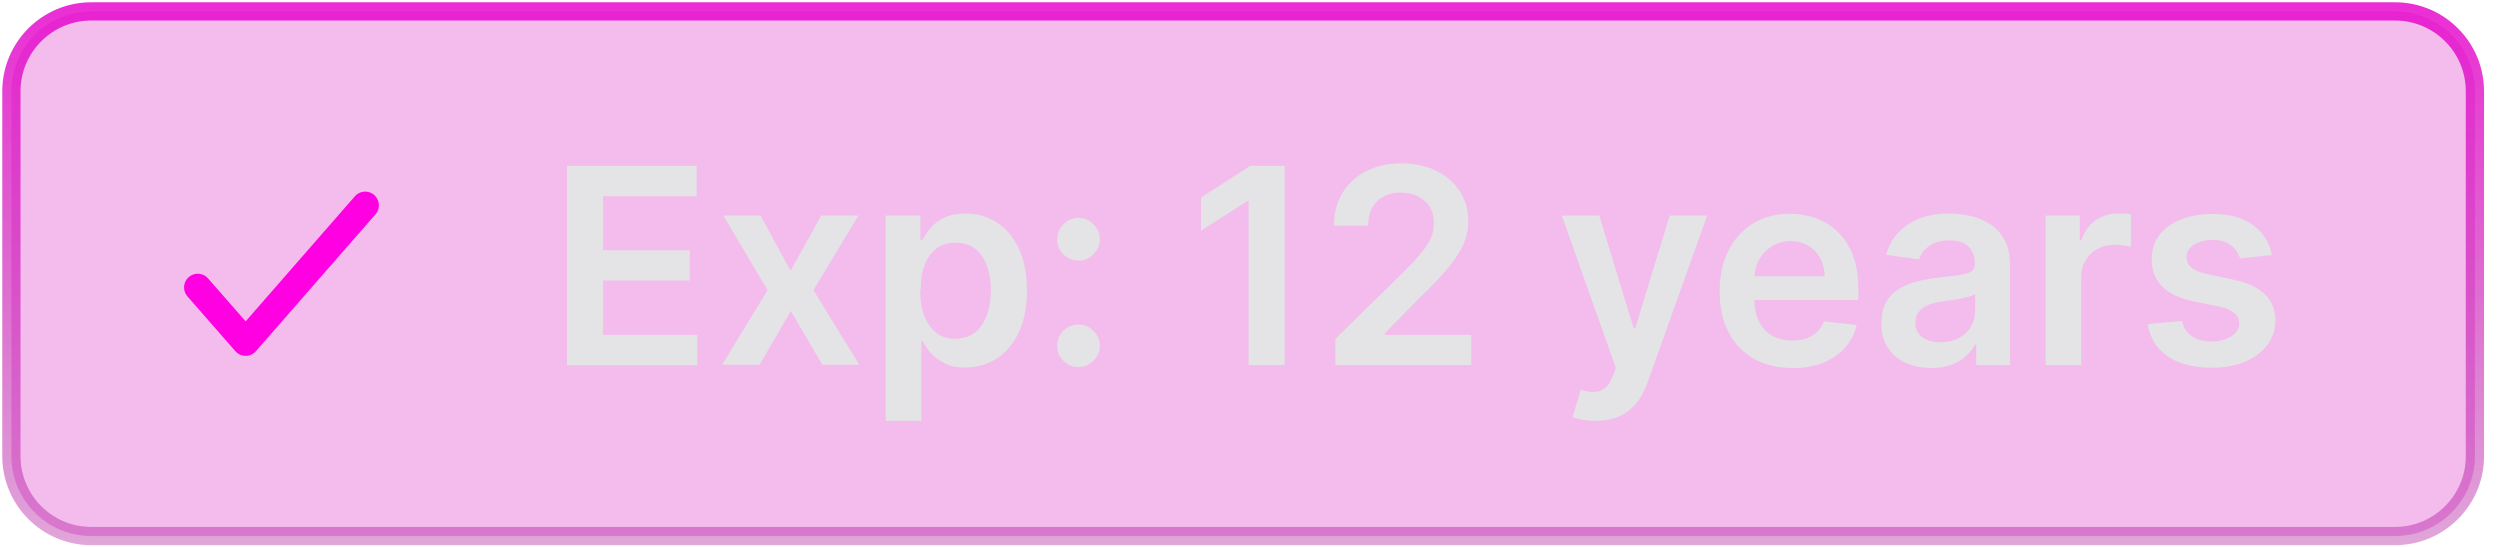
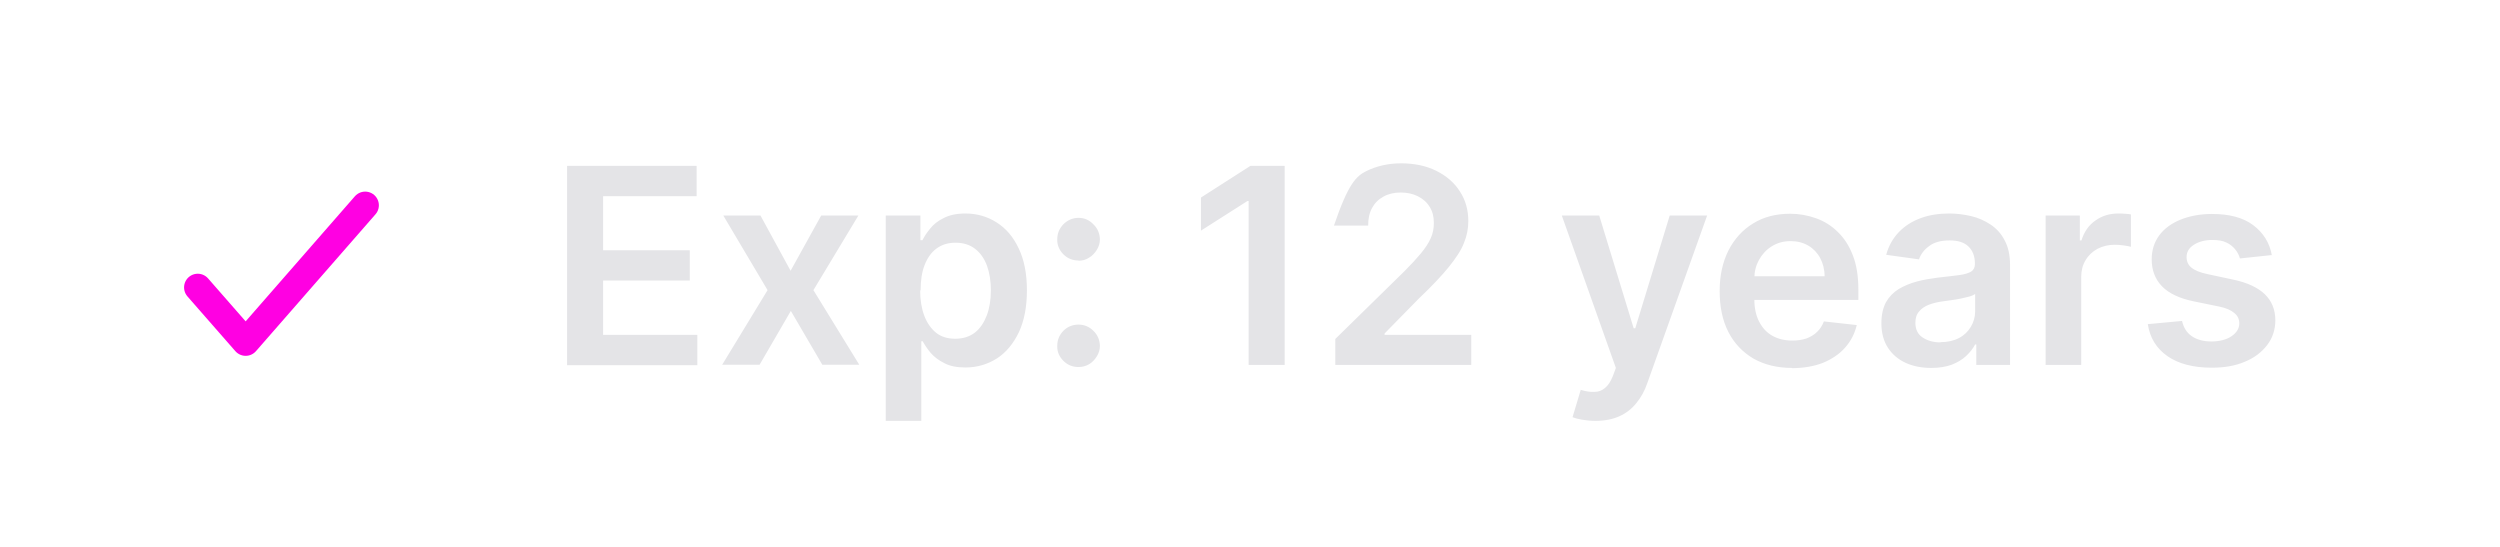
<svg xmlns="http://www.w3.org/2000/svg" width="137" height="30" viewBox="0 0 137 30" fill="none">
  <g clip-path="url(#clip0_2770_212)">
-     <path d="M5 0.625H131.25C133.663 0.625 135.625 2.587 135.625 5V25C135.625 27.413 133.663 29.375 131.25 29.375H5C2.587 29.375 0.625 27.413 0.625 25V5C0.625 2.587 2.587 0.625 5 0.625Z" fill="#D61FC1" fill-opacity="0.3" stroke="url(#paint0_linear_2770_212)" />
    <path d="M10.837 15.75L13.462 18.75L20.012 11.25" stroke="#FF00E2" stroke-width="1.5" stroke-linecap="round" stroke-linejoin="round" />
-     <path d="M31.075 20V9.088H38.175V10.75H33.05V13.713H37.8V15.375H33.05V18.35H38.213V20.013H31.075V20ZM41.675 11.813L43.325 14.838L45 11.813H47.038L44.575 15.9L47.088 19.988H45.063L43.338 17.038L41.625 19.988H39.575L42.063 15.9L39.638 11.813H41.688H41.675ZM48.538 23.063V11.813H50.438V13.163H50.55C50.65 12.963 50.788 12.75 50.975 12.525C51.15 12.3 51.4 12.1 51.713 11.95C52.025 11.788 52.413 11.7 52.9 11.7C53.538 11.7 54.1 11.863 54.613 12.188C55.125 12.513 55.525 12.975 55.825 13.613C56.125 14.238 56.275 15 56.275 15.913C56.275 16.825 56.125 17.575 55.838 18.2C55.538 18.825 55.138 19.313 54.638 19.638C54.125 19.963 53.55 20.138 52.913 20.138C52.438 20.138 52.05 20.063 51.75 19.9C51.438 19.75 51.188 19.55 51 19.338C50.813 19.113 50.675 18.9 50.563 18.7H50.488V23.063H48.563H48.538ZM50.425 15.913C50.425 16.438 50.5 16.9 50.65 17.3C50.8 17.7 51.025 18.013 51.3 18.238C51.588 18.463 51.938 18.563 52.35 18.563C52.763 18.563 53.138 18.45 53.425 18.225C53.713 18 53.925 17.675 54.075 17.288C54.225 16.888 54.3 16.425 54.3 15.913C54.3 15.4 54.225 14.95 54.088 14.563C53.938 14.163 53.725 13.863 53.438 13.638C53.15 13.413 52.788 13.3 52.363 13.3C51.938 13.3 51.6 13.413 51.313 13.625C51.025 13.838 50.813 14.15 50.663 14.538C50.513 14.925 50.45 15.388 50.45 15.913H50.425ZM59.1 20.113C58.775 20.113 58.5 20 58.275 19.775C58.05 19.55 57.925 19.275 57.938 18.95C57.938 18.625 58.05 18.363 58.275 18.125C58.5 17.9 58.788 17.788 59.1 17.788C59.413 17.788 59.688 17.9 59.913 18.125C60.15 18.35 60.263 18.625 60.275 18.95C60.275 19.163 60.213 19.363 60.1 19.538C59.988 19.713 59.85 19.863 59.675 19.963C59.5 20.063 59.313 20.113 59.1 20.113ZM59.1 14.275C58.775 14.275 58.5 14.163 58.275 13.938C58.05 13.713 57.925 13.425 57.938 13.113C57.938 12.788 58.05 12.525 58.275 12.288C58.5 12.063 58.788 11.938 59.1 11.938C59.413 11.938 59.688 12.05 59.913 12.288C60.15 12.513 60.263 12.788 60.275 13.113C60.275 13.325 60.213 13.525 60.1 13.7C59.988 13.875 59.85 14.025 59.675 14.125C59.5 14.238 59.313 14.288 59.1 14.288V14.275ZM70.4 9.088V20H68.425V11.013H68.363L65.813 12.638V10.825L68.525 9.088H70.4ZM73.175 20V18.575L76.963 14.863C77.325 14.5 77.625 14.175 77.863 13.888C78.1 13.6 78.288 13.325 78.4 13.063C78.525 12.8 78.575 12.513 78.575 12.213C78.575 11.863 78.5 11.575 78.338 11.325C78.188 11.075 77.963 10.888 77.688 10.75C77.413 10.613 77.1 10.55 76.75 10.55C76.4 10.55 76.075 10.625 75.813 10.775C75.538 10.925 75.338 11.125 75.188 11.4C75.038 11.675 74.975 11.988 74.975 12.363H73.1C73.1 11.675 73.263 11.063 73.575 10.563C73.888 10.05 74.325 9.65 74.875 9.375C75.438 9.1 76.075 8.95 76.788 8.95C77.5 8.95 78.163 9.088 78.713 9.363C79.263 9.638 79.7 10.013 80 10.488C80.313 10.963 80.463 11.513 80.463 12.113C80.463 12.525 80.388 12.925 80.225 13.313C80.075 13.713 79.788 14.138 79.4 14.625C79.013 15.1 78.463 15.688 77.75 16.363L75.875 18.275V18.35H80.625V20H73.15H73.175ZM87.425 23.063C87.163 23.063 86.925 23.038 86.7 23C86.475 22.963 86.3 22.913 86.175 22.863L86.625 21.363C86.9 21.45 87.15 21.488 87.375 21.475C87.6 21.475 87.788 21.4 87.95 21.263C88.125 21.125 88.263 20.913 88.388 20.6L88.55 20.163L85.588 11.813H87.638L89.525 17.988H89.613L91.5 11.813H93.55L90.275 20.988C90.125 21.425 89.925 21.788 89.663 22.1C89.413 22.413 89.1 22.65 88.738 22.813C88.375 22.975 87.938 23.063 87.438 23.063H87.425ZM98.213 20.163C97.388 20.163 96.688 19.988 96.088 19.65C95.5 19.3 95.038 18.825 94.713 18.188C94.388 17.55 94.238 16.813 94.238 15.95C94.238 15.088 94.4 14.375 94.713 13.738C95.038 13.1 95.488 12.6 96.063 12.25C96.638 11.888 97.325 11.713 98.1 11.713C98.6 11.713 99.075 11.8 99.525 11.963C99.975 12.125 100.375 12.375 100.713 12.713C101.063 13.05 101.338 13.475 101.538 14C101.738 14.513 101.838 15.138 101.838 15.85V16.438H95.125V15.138H99.988C99.988 14.763 99.9 14.438 99.75 14.15C99.6 13.863 99.375 13.625 99.1 13.463C98.825 13.3 98.5 13.213 98.125 13.213C97.725 13.213 97.388 13.313 97.088 13.5C96.788 13.688 96.563 13.938 96.388 14.25C96.225 14.55 96.138 14.888 96.138 15.263V16.4C96.138 16.875 96.225 17.288 96.4 17.625C96.575 17.963 96.813 18.225 97.125 18.4C97.438 18.575 97.8 18.663 98.225 18.663C98.5 18.663 98.763 18.625 98.988 18.55C99.213 18.463 99.413 18.35 99.575 18.188C99.738 18.038 99.863 17.838 99.95 17.613L101.75 17.813C101.638 18.288 101.425 18.7 101.1 19.063C100.788 19.413 100.375 19.688 99.888 19.888C99.4 20.075 98.825 20.175 98.188 20.175L98.213 20.163ZM105.838 20.163C105.325 20.163 104.85 20.075 104.438 19.888C104.025 19.7 103.7 19.425 103.463 19.063C103.225 18.7 103.1 18.25 103.1 17.713C103.1 17.25 103.188 16.875 103.35 16.563C103.525 16.263 103.75 16.025 104.05 15.838C104.35 15.663 104.675 15.525 105.05 15.425C105.425 15.325 105.813 15.263 106.2 15.213C106.675 15.163 107.063 15.113 107.363 15.075C107.663 15.038 107.875 14.963 108.013 14.888C108.15 14.8 108.225 14.663 108.225 14.475V14.438C108.225 14.038 108.1 13.725 107.863 13.5C107.625 13.275 107.288 13.175 106.838 13.175C106.363 13.175 105.988 13.275 105.713 13.488C105.438 13.688 105.25 13.938 105.163 14.213L103.363 13.963C103.5 13.463 103.738 13.05 104.063 12.713C104.388 12.375 104.788 12.125 105.263 11.95C105.738 11.775 106.263 11.7 106.825 11.7C107.225 11.7 107.613 11.75 108 11.838C108.388 11.925 108.75 12.088 109.075 12.3C109.4 12.513 109.663 12.8 109.85 13.163C110.05 13.525 110.15 13.975 110.15 14.525V20H108.3V18.875H108.238C108.125 19.1 107.95 19.313 107.738 19.513C107.525 19.713 107.263 19.863 106.95 19.988C106.638 20.1 106.263 20.163 105.838 20.163ZM106.338 18.75C106.725 18.75 107.063 18.675 107.35 18.525C107.638 18.375 107.85 18.163 108 17.913C108.15 17.663 108.238 17.375 108.238 17.075V16.113C108.238 16.113 108.075 16.213 107.925 16.25C107.788 16.288 107.625 16.325 107.45 16.363C107.275 16.4 107.1 16.425 106.925 16.45C106.75 16.475 106.6 16.5 106.475 16.513C106.188 16.55 105.925 16.613 105.7 16.7C105.475 16.788 105.288 16.913 105.163 17.075C105.025 17.225 104.963 17.438 104.963 17.688C104.963 18.038 105.088 18.313 105.35 18.488C105.613 18.663 105.938 18.763 106.338 18.763V18.75ZM112.1 20V11.813H113.975V13.175H114.063C114.213 12.7 114.463 12.338 114.825 12.088C115.188 11.825 115.613 11.7 116.075 11.7C116.188 11.7 116.3 11.7 116.438 11.713C116.575 11.713 116.688 11.738 116.775 11.75V13.525C116.688 13.5 116.563 13.475 116.388 13.45C116.213 13.425 116.05 13.413 115.888 13.413C115.538 13.413 115.225 13.488 114.938 13.638C114.663 13.788 114.438 14 114.288 14.263C114.125 14.525 114.05 14.838 114.05 15.188V20H112.125H112.1ZM124.513 13.975L122.75 14.163C122.7 13.988 122.613 13.813 122.488 13.663C122.363 13.513 122.2 13.375 122 13.288C121.8 13.188 121.538 13.15 121.238 13.15C120.838 13.15 120.5 13.238 120.225 13.413C119.95 13.588 119.825 13.813 119.825 14.088C119.825 14.325 119.913 14.525 120.088 14.663C120.263 14.813 120.563 14.938 120.988 15.025L122.388 15.325C123.163 15.488 123.738 15.763 124.113 16.125C124.488 16.488 124.688 16.963 124.688 17.55C124.688 18.063 124.538 18.525 124.238 18.913C123.938 19.3 123.538 19.613 123.013 19.825C122.488 20.05 121.888 20.15 121.2 20.15C120.2 20.15 119.388 19.938 118.788 19.525C118.175 19.1 117.813 18.513 117.7 17.763L119.575 17.588C119.663 17.963 119.838 18.238 120.113 18.425C120.388 18.613 120.75 18.713 121.188 18.713C121.625 18.713 122.013 18.613 122.288 18.425C122.563 18.238 122.713 18 122.713 17.725C122.713 17.488 122.625 17.3 122.438 17.15C122.263 17 121.988 16.875 121.613 16.8L120.213 16.513C119.425 16.35 118.85 16.075 118.475 15.688C118.1 15.3 117.913 14.8 117.913 14.213C117.913 13.713 118.05 13.275 118.325 12.9C118.6 12.525 119 12.238 119.488 12.038C119.988 11.838 120.563 11.725 121.213 11.725C122.175 11.725 122.925 11.925 123.475 12.338C124.025 12.75 124.375 13.3 124.5 14L124.513 13.975Z" fill="#E4E4E7" />
+     <path d="M31.075 20V9.088H38.175V10.75H33.05V13.713H37.8V15.375H33.05V18.35H38.213V20.013H31.075V20ZM41.675 11.813L43.325 14.838L45 11.813H47.038L44.575 15.9L47.088 19.988H45.063L43.338 17.038L41.625 19.988H39.575L42.063 15.9L39.638 11.813H41.688H41.675ZM48.538 23.063V11.813H50.438V13.163H50.55C50.65 12.963 50.788 12.75 50.975 12.525C51.15 12.3 51.4 12.1 51.713 11.95C52.025 11.788 52.413 11.7 52.9 11.7C53.538 11.7 54.1 11.863 54.613 12.188C55.125 12.513 55.525 12.975 55.825 13.613C56.125 14.238 56.275 15 56.275 15.913C56.275 16.825 56.125 17.575 55.838 18.2C55.538 18.825 55.138 19.313 54.638 19.638C54.125 19.963 53.55 20.138 52.913 20.138C52.438 20.138 52.05 20.063 51.75 19.9C51.438 19.75 51.188 19.55 51 19.338C50.813 19.113 50.675 18.9 50.563 18.7H50.488V23.063H48.563H48.538ZM50.425 15.913C50.425 16.438 50.5 16.9 50.65 17.3C50.8 17.7 51.025 18.013 51.3 18.238C51.588 18.463 51.938 18.563 52.35 18.563C52.763 18.563 53.138 18.45 53.425 18.225C53.713 18 53.925 17.675 54.075 17.288C54.225 16.888 54.3 16.425 54.3 15.913C54.3 15.4 54.225 14.95 54.088 14.563C53.938 14.163 53.725 13.863 53.438 13.638C53.15 13.413 52.788 13.3 52.363 13.3C51.938 13.3 51.6 13.413 51.313 13.625C51.025 13.838 50.813 14.15 50.663 14.538C50.513 14.925 50.45 15.388 50.45 15.913H50.425ZM59.1 20.113C58.775 20.113 58.5 20 58.275 19.775C58.05 19.55 57.925 19.275 57.938 18.95C57.938 18.625 58.05 18.363 58.275 18.125C58.5 17.9 58.788 17.788 59.1 17.788C59.413 17.788 59.688 17.9 59.913 18.125C60.15 18.35 60.263 18.625 60.275 18.95C60.275 19.163 60.213 19.363 60.1 19.538C59.988 19.713 59.85 19.863 59.675 19.963C59.5 20.063 59.313 20.113 59.1 20.113ZM59.1 14.275C58.775 14.275 58.5 14.163 58.275 13.938C58.05 13.713 57.925 13.425 57.938 13.113C57.938 12.788 58.05 12.525 58.275 12.288C58.5 12.063 58.788 11.938 59.1 11.938C59.413 11.938 59.688 12.05 59.913 12.288C60.15 12.513 60.263 12.788 60.275 13.113C60.275 13.325 60.213 13.525 60.1 13.7C59.988 13.875 59.85 14.025 59.675 14.125C59.5 14.238 59.313 14.288 59.1 14.288V14.275ZM70.4 9.088V20H68.425V11.013H68.363L65.813 12.638V10.825L68.525 9.088H70.4ZM73.175 20V18.575L76.963 14.863C77.325 14.5 77.625 14.175 77.863 13.888C78.1 13.6 78.288 13.325 78.4 13.063C78.525 12.8 78.575 12.513 78.575 12.213C78.575 11.863 78.5 11.575 78.338 11.325C78.188 11.075 77.963 10.888 77.688 10.75C77.413 10.613 77.1 10.55 76.75 10.55C76.4 10.55 76.075 10.625 75.813 10.775C75.538 10.925 75.338 11.125 75.188 11.4C75.038 11.675 74.975 11.988 74.975 12.363H73.1C73.888 10.05 74.325 9.65 74.875 9.375C75.438 9.1 76.075 8.95 76.788 8.95C77.5 8.95 78.163 9.088 78.713 9.363C79.263 9.638 79.7 10.013 80 10.488C80.313 10.963 80.463 11.513 80.463 12.113C80.463 12.525 80.388 12.925 80.225 13.313C80.075 13.713 79.788 14.138 79.4 14.625C79.013 15.1 78.463 15.688 77.75 16.363L75.875 18.275V18.35H80.625V20H73.15H73.175ZM87.425 23.063C87.163 23.063 86.925 23.038 86.7 23C86.475 22.963 86.3 22.913 86.175 22.863L86.625 21.363C86.9 21.45 87.15 21.488 87.375 21.475C87.6 21.475 87.788 21.4 87.95 21.263C88.125 21.125 88.263 20.913 88.388 20.6L88.55 20.163L85.588 11.813H87.638L89.525 17.988H89.613L91.5 11.813H93.55L90.275 20.988C90.125 21.425 89.925 21.788 89.663 22.1C89.413 22.413 89.1 22.65 88.738 22.813C88.375 22.975 87.938 23.063 87.438 23.063H87.425ZM98.213 20.163C97.388 20.163 96.688 19.988 96.088 19.65C95.5 19.3 95.038 18.825 94.713 18.188C94.388 17.55 94.238 16.813 94.238 15.95C94.238 15.088 94.4 14.375 94.713 13.738C95.038 13.1 95.488 12.6 96.063 12.25C96.638 11.888 97.325 11.713 98.1 11.713C98.6 11.713 99.075 11.8 99.525 11.963C99.975 12.125 100.375 12.375 100.713 12.713C101.063 13.05 101.338 13.475 101.538 14C101.738 14.513 101.838 15.138 101.838 15.85V16.438H95.125V15.138H99.988C99.988 14.763 99.9 14.438 99.75 14.15C99.6 13.863 99.375 13.625 99.1 13.463C98.825 13.3 98.5 13.213 98.125 13.213C97.725 13.213 97.388 13.313 97.088 13.5C96.788 13.688 96.563 13.938 96.388 14.25C96.225 14.55 96.138 14.888 96.138 15.263V16.4C96.138 16.875 96.225 17.288 96.4 17.625C96.575 17.963 96.813 18.225 97.125 18.4C97.438 18.575 97.8 18.663 98.225 18.663C98.5 18.663 98.763 18.625 98.988 18.55C99.213 18.463 99.413 18.35 99.575 18.188C99.738 18.038 99.863 17.838 99.95 17.613L101.75 17.813C101.638 18.288 101.425 18.7 101.1 19.063C100.788 19.413 100.375 19.688 99.888 19.888C99.4 20.075 98.825 20.175 98.188 20.175L98.213 20.163ZM105.838 20.163C105.325 20.163 104.85 20.075 104.438 19.888C104.025 19.7 103.7 19.425 103.463 19.063C103.225 18.7 103.1 18.25 103.1 17.713C103.1 17.25 103.188 16.875 103.35 16.563C103.525 16.263 103.75 16.025 104.05 15.838C104.35 15.663 104.675 15.525 105.05 15.425C105.425 15.325 105.813 15.263 106.2 15.213C106.675 15.163 107.063 15.113 107.363 15.075C107.663 15.038 107.875 14.963 108.013 14.888C108.15 14.8 108.225 14.663 108.225 14.475V14.438C108.225 14.038 108.1 13.725 107.863 13.5C107.625 13.275 107.288 13.175 106.838 13.175C106.363 13.175 105.988 13.275 105.713 13.488C105.438 13.688 105.25 13.938 105.163 14.213L103.363 13.963C103.5 13.463 103.738 13.05 104.063 12.713C104.388 12.375 104.788 12.125 105.263 11.95C105.738 11.775 106.263 11.7 106.825 11.7C107.225 11.7 107.613 11.75 108 11.838C108.388 11.925 108.75 12.088 109.075 12.3C109.4 12.513 109.663 12.8 109.85 13.163C110.05 13.525 110.15 13.975 110.15 14.525V20H108.3V18.875H108.238C108.125 19.1 107.95 19.313 107.738 19.513C107.525 19.713 107.263 19.863 106.95 19.988C106.638 20.1 106.263 20.163 105.838 20.163ZM106.338 18.75C106.725 18.75 107.063 18.675 107.35 18.525C107.638 18.375 107.85 18.163 108 17.913C108.15 17.663 108.238 17.375 108.238 17.075V16.113C108.238 16.113 108.075 16.213 107.925 16.25C107.788 16.288 107.625 16.325 107.45 16.363C107.275 16.4 107.1 16.425 106.925 16.45C106.75 16.475 106.6 16.5 106.475 16.513C106.188 16.55 105.925 16.613 105.7 16.7C105.475 16.788 105.288 16.913 105.163 17.075C105.025 17.225 104.963 17.438 104.963 17.688C104.963 18.038 105.088 18.313 105.35 18.488C105.613 18.663 105.938 18.763 106.338 18.763V18.75ZM112.1 20V11.813H113.975V13.175H114.063C114.213 12.7 114.463 12.338 114.825 12.088C115.188 11.825 115.613 11.7 116.075 11.7C116.188 11.7 116.3 11.7 116.438 11.713C116.575 11.713 116.688 11.738 116.775 11.75V13.525C116.688 13.5 116.563 13.475 116.388 13.45C116.213 13.425 116.05 13.413 115.888 13.413C115.538 13.413 115.225 13.488 114.938 13.638C114.663 13.788 114.438 14 114.288 14.263C114.125 14.525 114.05 14.838 114.05 15.188V20H112.125H112.1ZM124.513 13.975L122.75 14.163C122.7 13.988 122.613 13.813 122.488 13.663C122.363 13.513 122.2 13.375 122 13.288C121.8 13.188 121.538 13.15 121.238 13.15C120.838 13.15 120.5 13.238 120.225 13.413C119.95 13.588 119.825 13.813 119.825 14.088C119.825 14.325 119.913 14.525 120.088 14.663C120.263 14.813 120.563 14.938 120.988 15.025L122.388 15.325C123.163 15.488 123.738 15.763 124.113 16.125C124.488 16.488 124.688 16.963 124.688 17.55C124.688 18.063 124.538 18.525 124.238 18.913C123.938 19.3 123.538 19.613 123.013 19.825C122.488 20.05 121.888 20.15 121.2 20.15C120.2 20.15 119.388 19.938 118.788 19.525C118.175 19.1 117.813 18.513 117.7 17.763L119.575 17.588C119.663 17.963 119.838 18.238 120.113 18.425C120.388 18.613 120.75 18.713 121.188 18.713C121.625 18.713 122.013 18.613 122.288 18.425C122.563 18.238 122.713 18 122.713 17.725C122.713 17.488 122.625 17.3 122.438 17.15C122.263 17 121.988 16.875 121.613 16.8L120.213 16.513C119.425 16.35 118.85 16.075 118.475 15.688C118.1 15.3 117.913 14.8 117.913 14.213C117.913 13.713 118.05 13.275 118.325 12.9C118.6 12.525 119 12.238 119.488 12.038C119.988 11.838 120.563 11.725 121.213 11.725C122.175 11.725 122.925 11.925 123.475 12.338C124.025 12.75 124.375 13.3 124.5 14L124.513 13.975Z" fill="#E4E4E7" />
  </g>
  <defs>
    <linearGradient id="paint0_linear_2770_212" x1="59.125" y1="-11.169" x2="59.125" y2="36.751" gradientUnits="userSpaceOnUse">
      <stop stop-color="#FF00E2" />
      <stop offset="1" stop-color="#990087" stop-opacity="0.24" />
    </linearGradient>
    <clipPath id="clip0_2770_212">
      <rect width="136.25" height="30" fill="white" />
    </clipPath>
  </defs>
</svg>